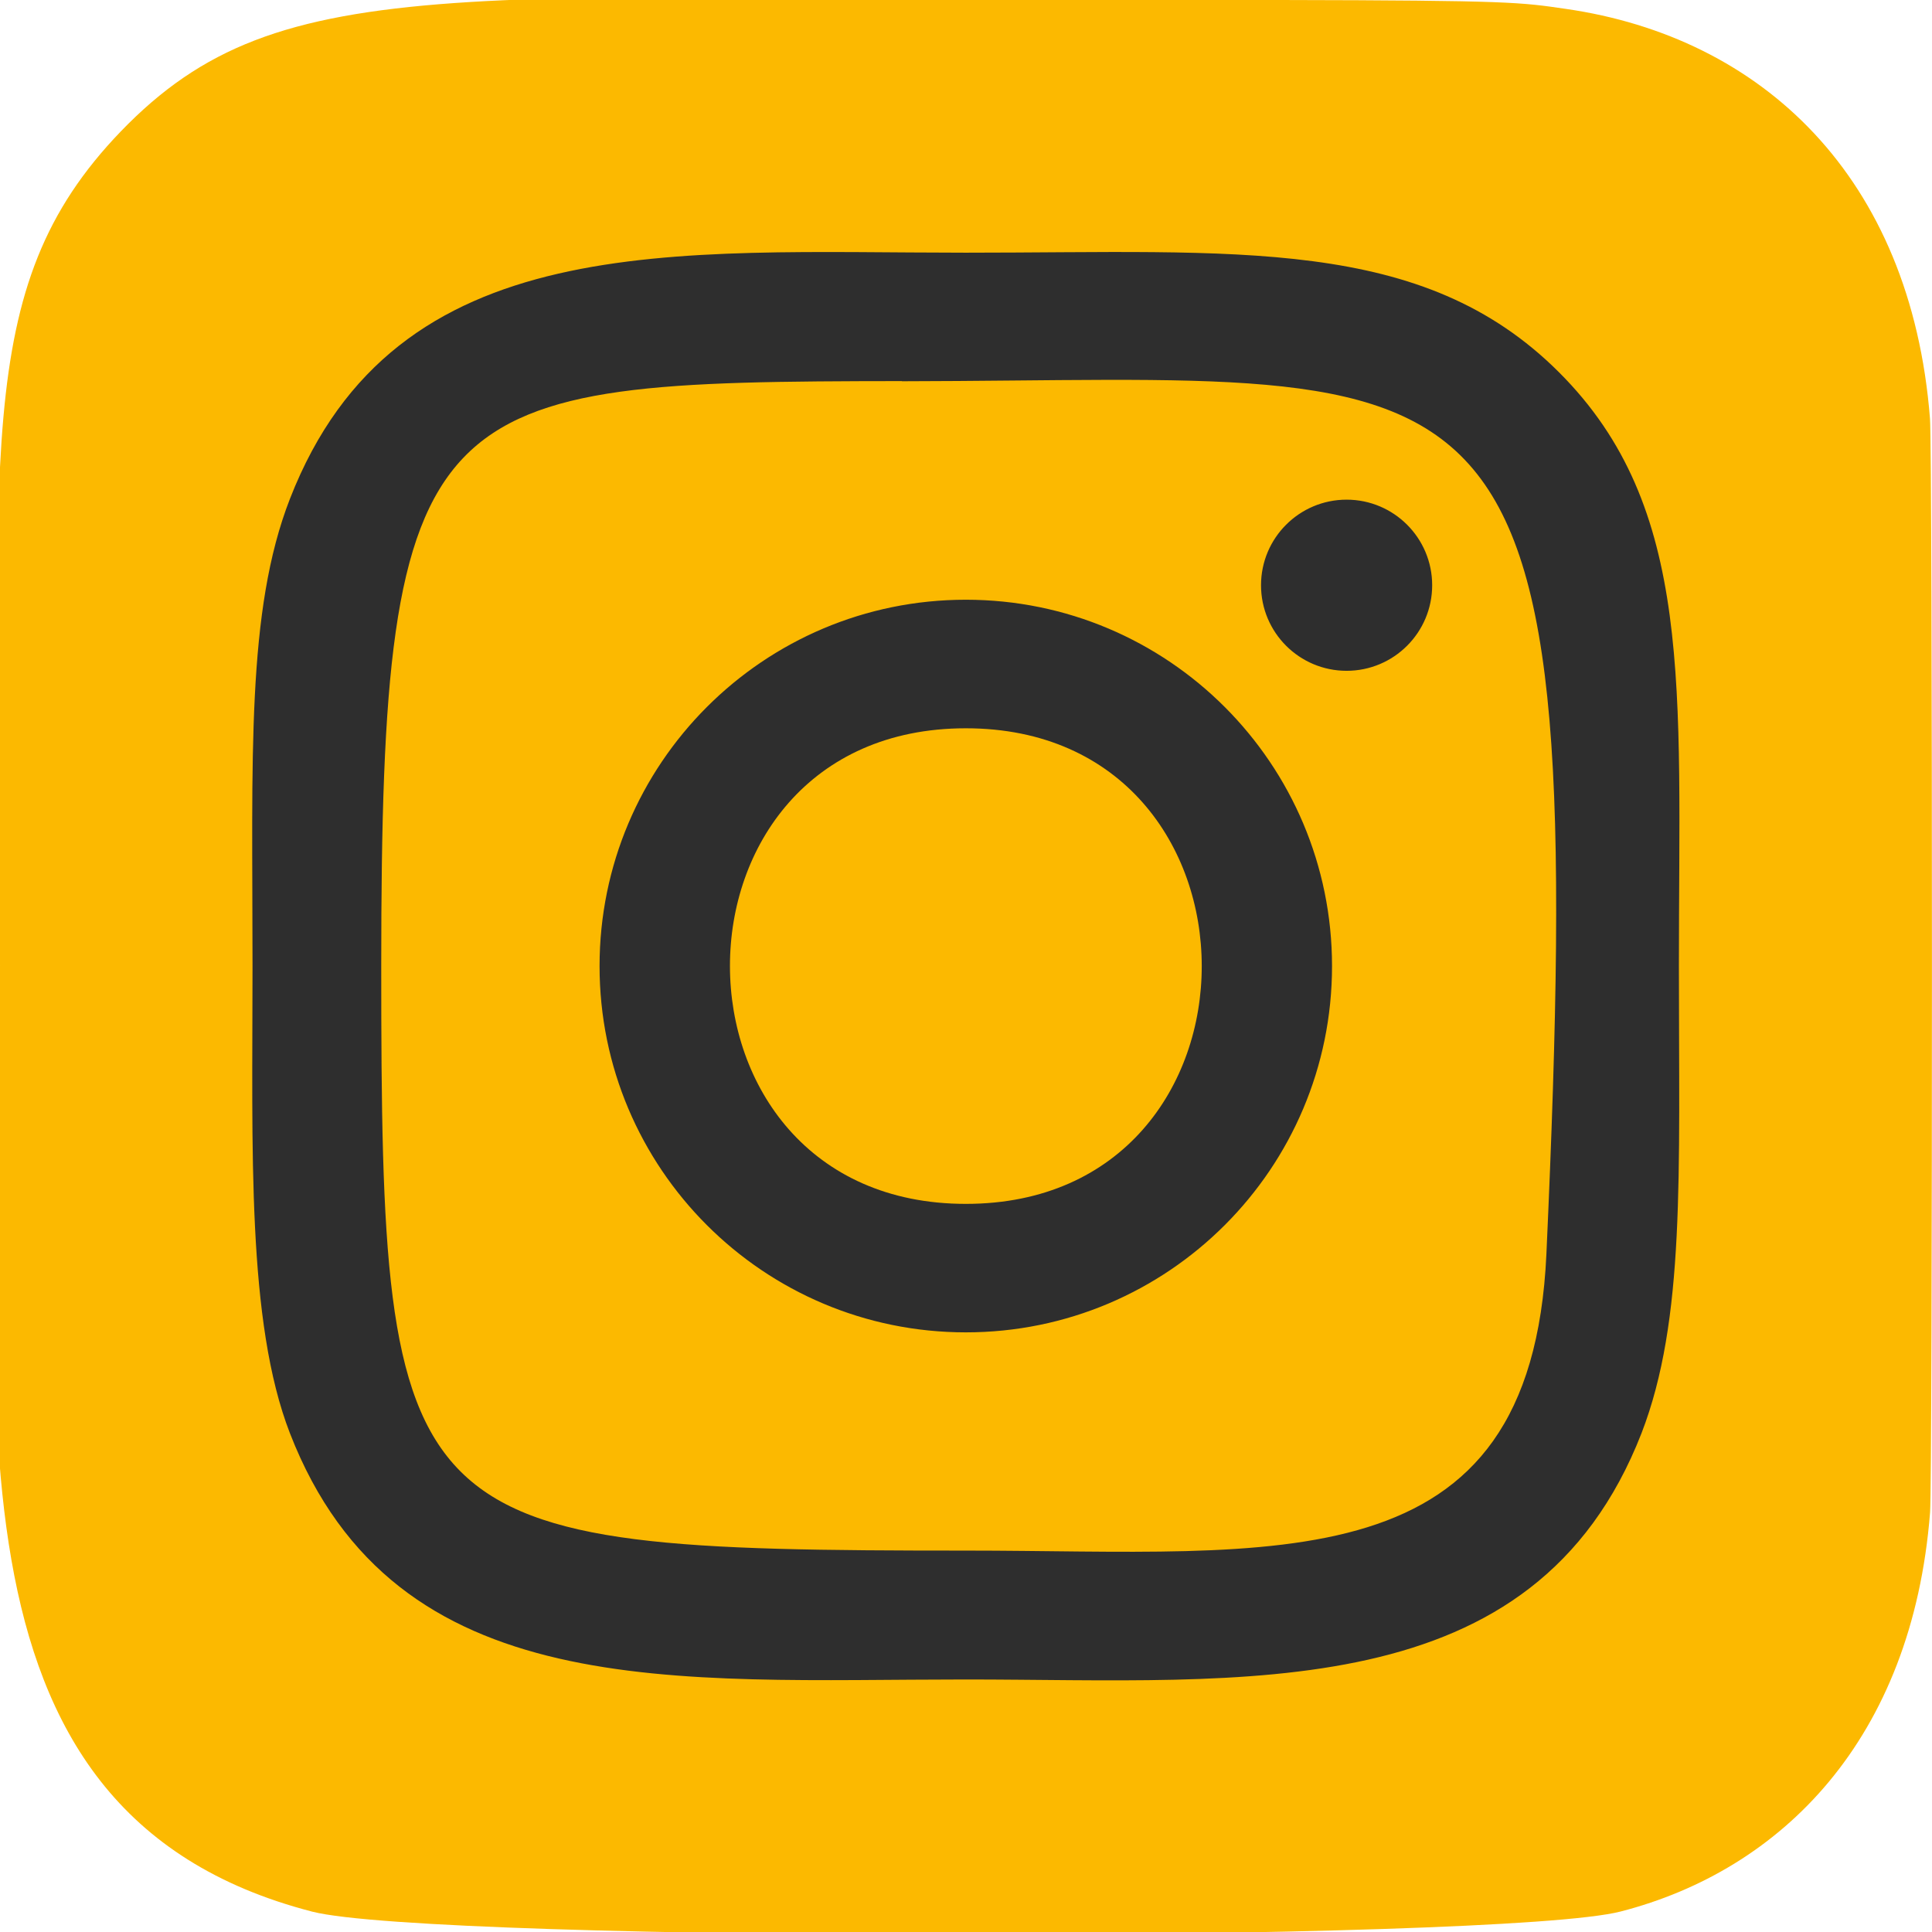
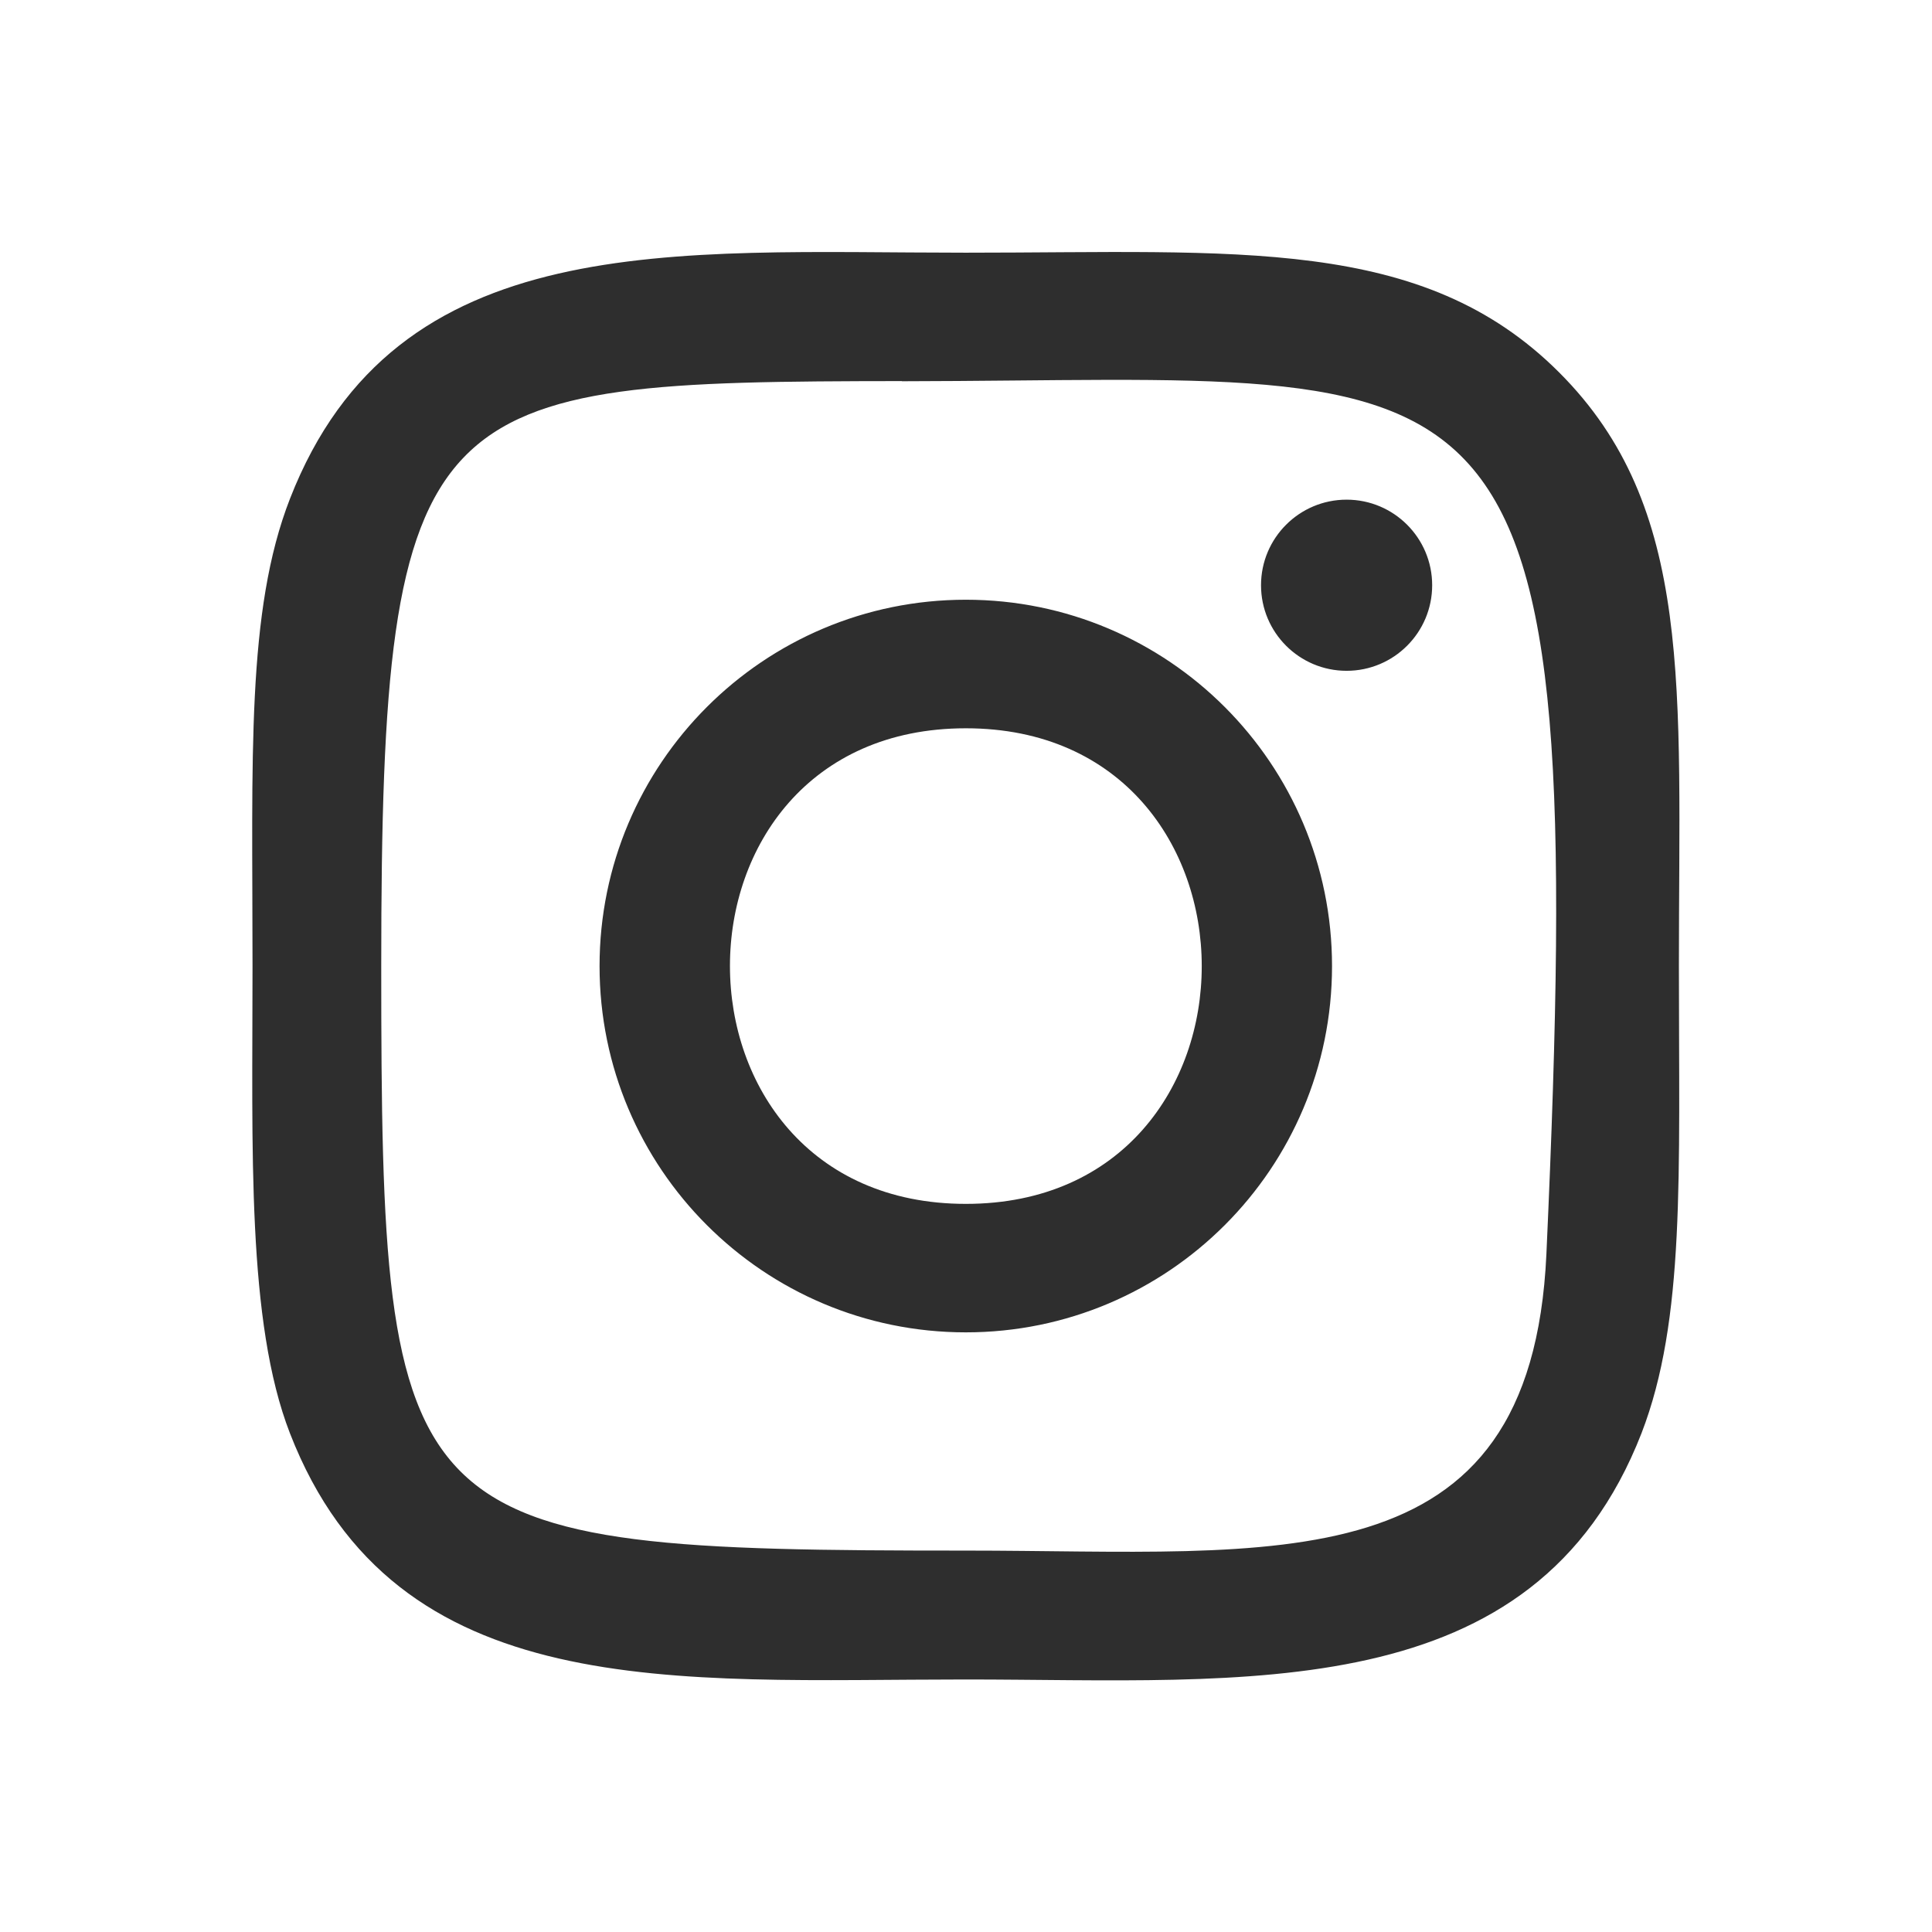
<svg xmlns="http://www.w3.org/2000/svg" width="512" height="512" viewBox="0 0 512 512" fill="none">
  <g clip-path="url(#clip0_165_81)">
-     <path d="M32.002 34.838C-8.233 76.63 0.002 121.024 0.002 255.894C0.002 367.894 -19.54 480.171 82.732 506.603C114.668 514.816 397.634 514.816 429.527 506.56C472.108 495.574 506.754 461.035 511.49 400.811C512.151 392.406 512.151 119.531 511.468 110.955C506.434 46.806 466.946 9.835 414.914 2.347C402.988 0.619 400.599 0.107 339.415 0C122.391 0.107 74.818 -9.557 32.002 34.838Z" fill="url(#paint0_linear_165_81)" />
    <path d="M255.956 66.966C178.495 66.966 104.937 60.075 76.841 132.182C65.236 161.963 66.921 200.64 66.921 256.022C66.921 304.619 65.364 350.294 76.841 379.84C104.873 451.99 179.028 445.078 255.913 445.078C330.089 445.078 406.569 452.8 435.007 379.84C446.633 349.76 444.927 311.659 444.927 256.022C444.927 182.166 449.001 134.486 413.183 98.688C376.916 62.422 327.871 66.966 255.871 66.966H255.956ZM239.017 101.035C400.596 100.779 421.161 82.816 409.812 332.352C405.78 420.608 338.58 410.923 255.977 410.923C105.364 410.923 101.033 406.614 101.033 255.936C101.033 103.51 112.98 101.12 239.017 100.992V101.035ZM356.863 132.416C344.34 132.416 334.185 142.571 334.185 155.094C334.185 167.616 344.34 177.771 356.863 177.771C369.385 177.771 379.54 167.616 379.54 155.094C379.54 142.571 369.385 132.416 356.863 132.416ZM255.956 158.934C202.345 158.934 158.889 202.411 158.889 256.022C158.889 309.632 202.345 353.088 255.956 353.088C309.567 353.088 353.001 309.632 353.001 256.022C353.001 202.411 309.567 158.934 255.956 158.934ZM255.956 193.003C339.263 193.003 339.369 319.04 255.956 319.04C172.671 319.04 172.543 193.003 255.956 193.003Z" fill="#2E2E2E" />
  </g>
  <defs>
    <linearGradient id="paint0_linear_165_81" x1="32.983" y1="479.298" x2="508.833" y2="67.456" gradientUnits="userSpaceOnUse">
      <stop offset="1" stop-color="#FCB900" />
    </linearGradient>
    <clipPath id="clip0_165_81">
      <rect width="512" height="512" fill="white" />
    </clipPath>
  </defs>
</svg>